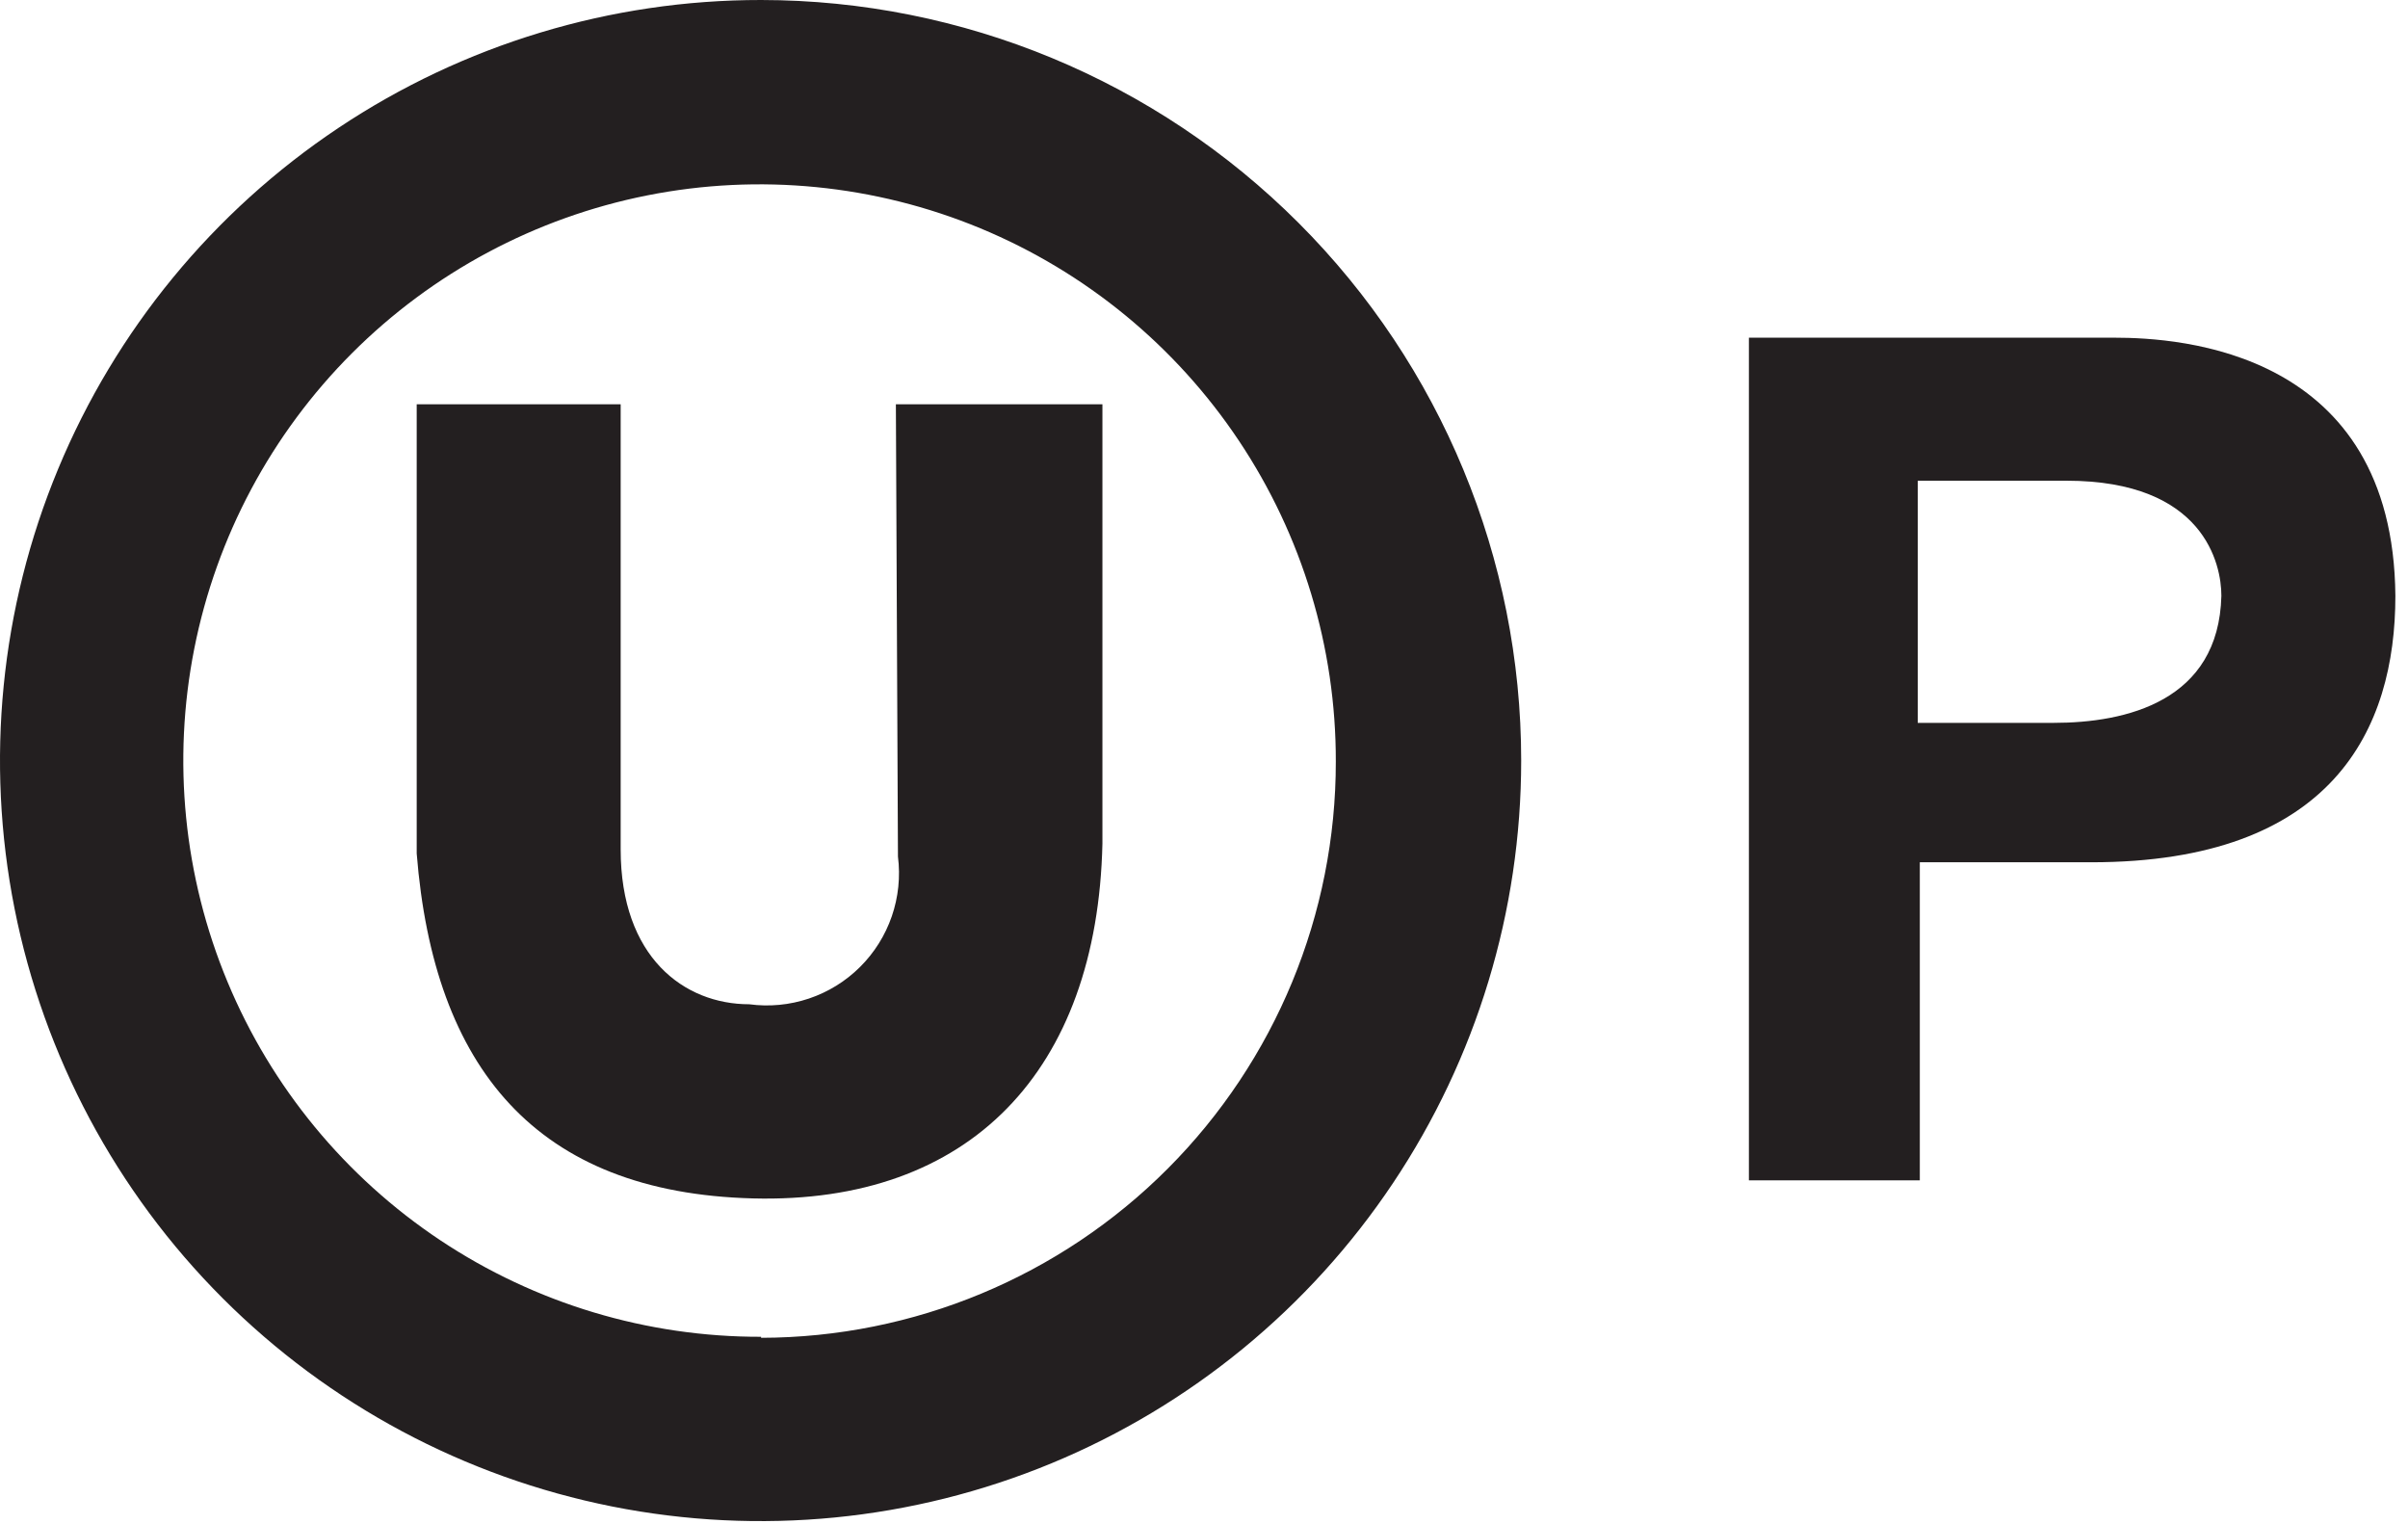
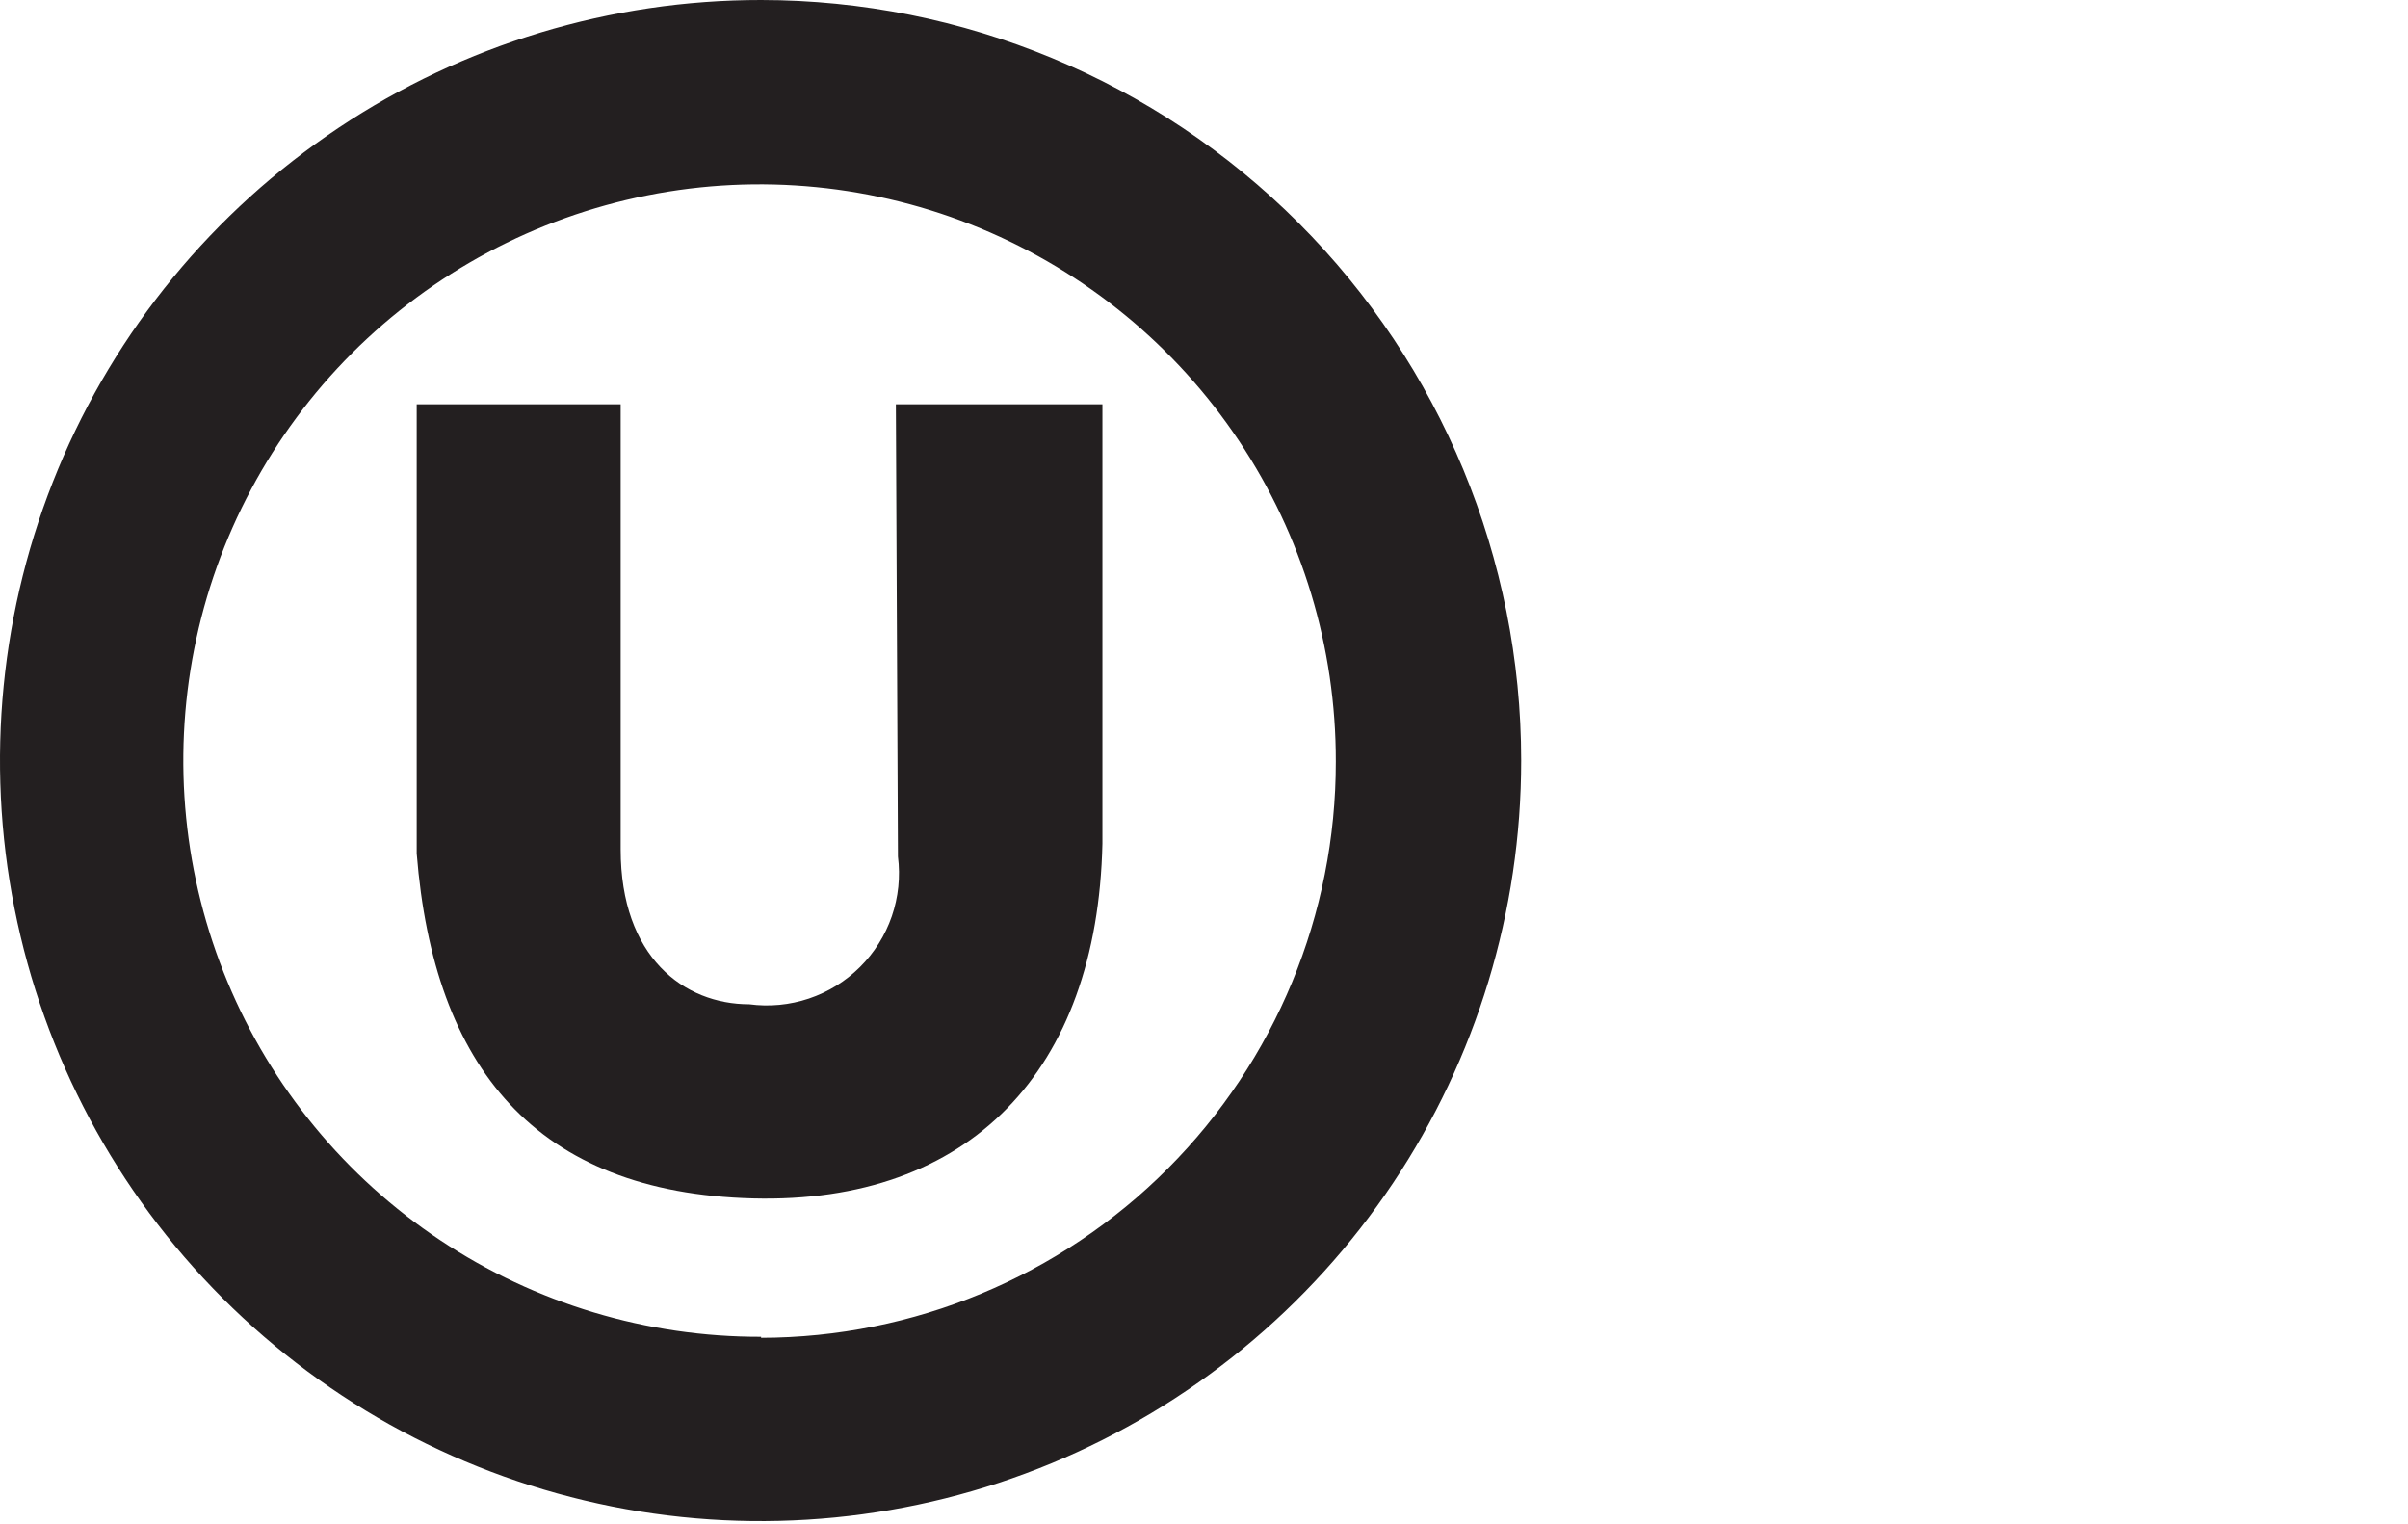
<svg xmlns="http://www.w3.org/2000/svg" width="158" height="100" viewBox="0 0 158 100" fill="none">
  <path d="M49.94 1.15036e-05C40.068 -0.007 30.416 2.914 22.204 8.393C13.993 13.871 7.591 21.662 3.809 30.778C0.026 39.895 -0.967 49.929 0.955 59.61C2.877 69.291 7.627 78.185 14.605 85.166C21.584 92.148 30.476 96.903 40.157 98.832C49.839 100.76 59.876 99.773 68.997 95.998C78.118 92.222 85.914 85.827 91.399 77.621C96.885 69.415 99.812 59.766 99.812 49.896C99.812 36.669 94.559 23.983 85.207 14.626C75.855 5.27 63.17 0.009 49.94 1.15036e-05ZM49.94 87.7C42.455 87.72 35.132 85.518 28.899 81.374C22.666 77.229 17.804 71.328 14.929 64.418C12.053 57.508 11.294 49.901 12.747 42.559C14.2 35.217 17.8 28.472 23.09 23.177C28.381 17.883 35.124 14.278 42.466 12.819C49.808 11.36 57.418 12.112 64.332 14.98C71.245 17.849 77.152 22.705 81.303 28.933C85.454 35.161 87.663 42.48 87.649 49.964C87.658 59.975 83.692 69.581 76.621 76.669C69.55 83.758 59.953 87.75 49.94 87.767V87.7Z" fill="#231F20" />
-   <path d="M138.741 22.154H114.754V77.436H125.968V56.57H137.217C153.073 56.57 157.172 47.83 157.172 39.091C157.037 23.001 143.044 22.154 138.741 22.154ZM134.743 47.424H125.833V31.537H135.59C144.637 31.537 145.755 37.025 145.755 39.091C145.585 46.001 139.521 47.424 134.743 47.424Z" fill="#231F20" />
  <path d="M58.919 56.197C59.086 57.515 58.948 58.854 58.516 60.111C58.084 61.367 57.369 62.507 56.426 63.444C55.483 64.38 54.337 65.087 53.078 65.51C51.818 65.933 50.478 66.062 49.161 65.885C44.892 65.885 40.725 62.803 40.725 55.723V26.523H27.342V55.994C28.46 70.052 35.168 78.249 49.398 78.622C63.628 78.994 71.996 70.255 72.335 55.35V26.523H58.783L58.919 56.197Z" fill="#231F20" />
</svg>